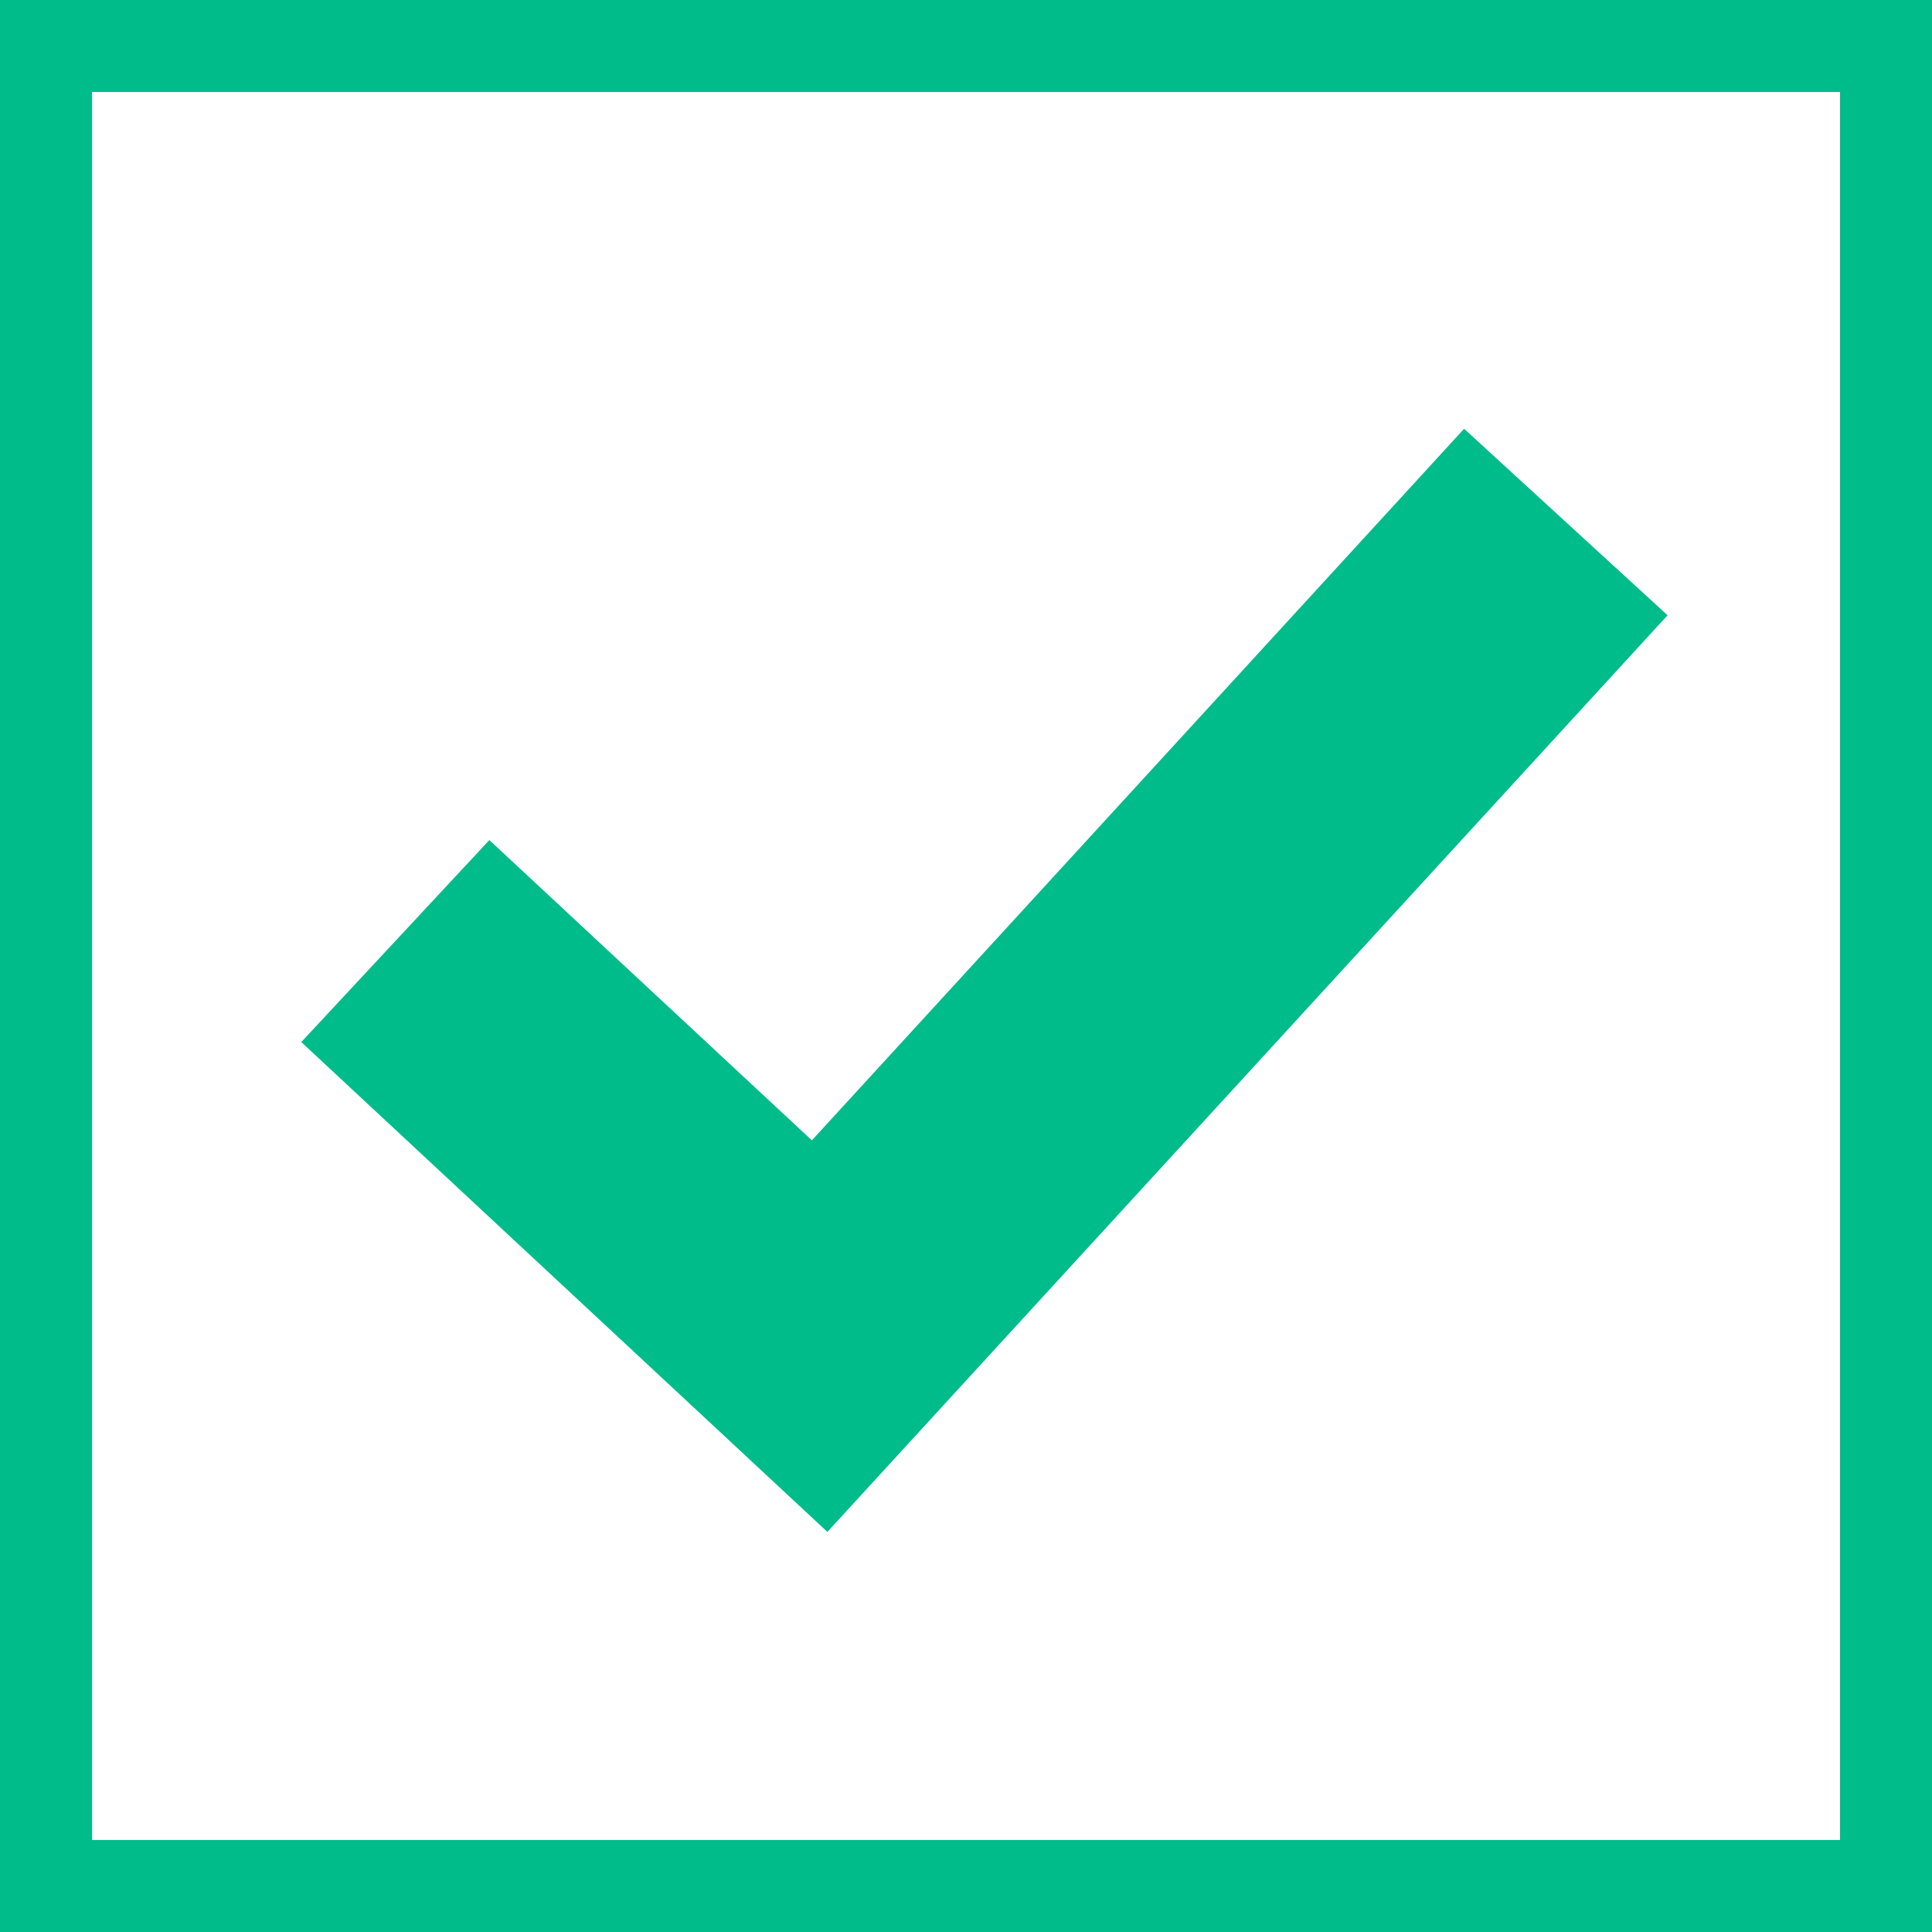
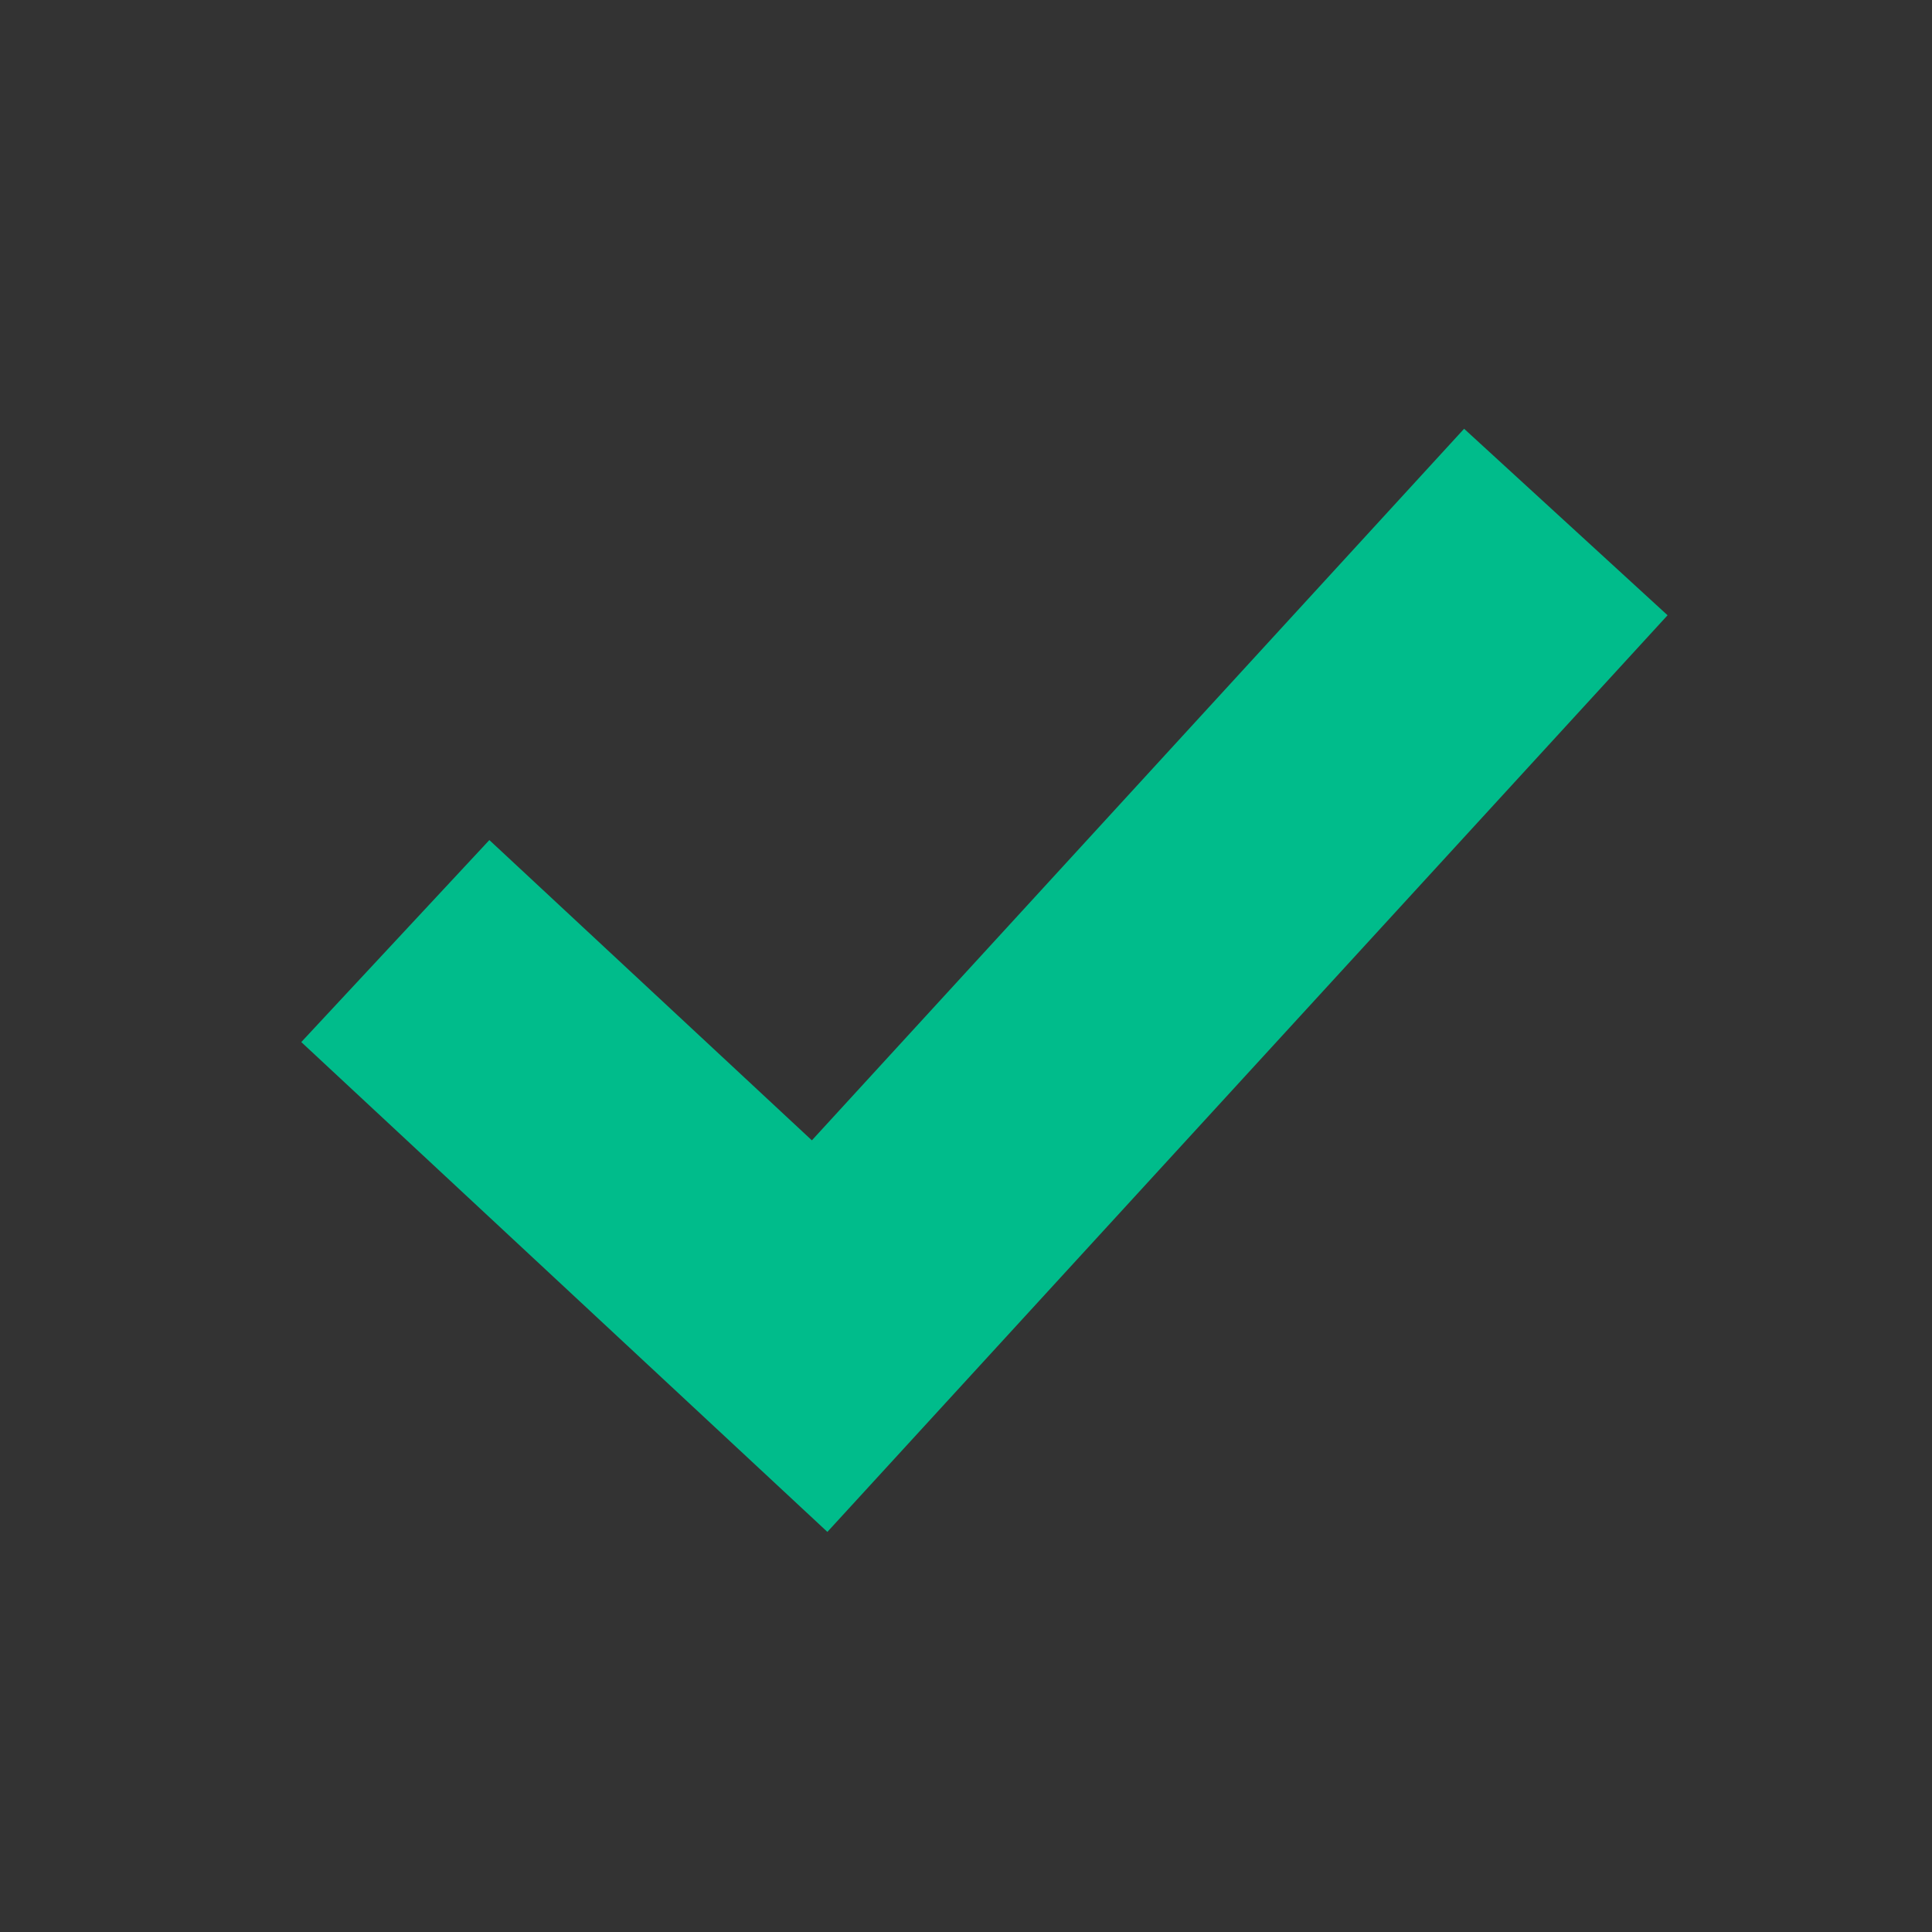
<svg xmlns="http://www.w3.org/2000/svg" width="21" height="21" viewBox="0 0 21 21">
  <rect x="0" y="0" width="21" height="21" fill="#333333" stroke="none" />
  <g transform="translate(-559.5 -1815.243)">
-     <rect width="20" height="20" transform="translate(560 1815.743)" fill="#fff" stroke="#00bc8b" stroke-linecap="round" stroke-width="1" />
    <path d="M814.539,3870.462l4.612,4.294,8.111-8.849" transform="translate(-250.742 -2044.99)" fill="none" stroke="#00bc8b" stroke-width="3" />
  </g>
</svg>